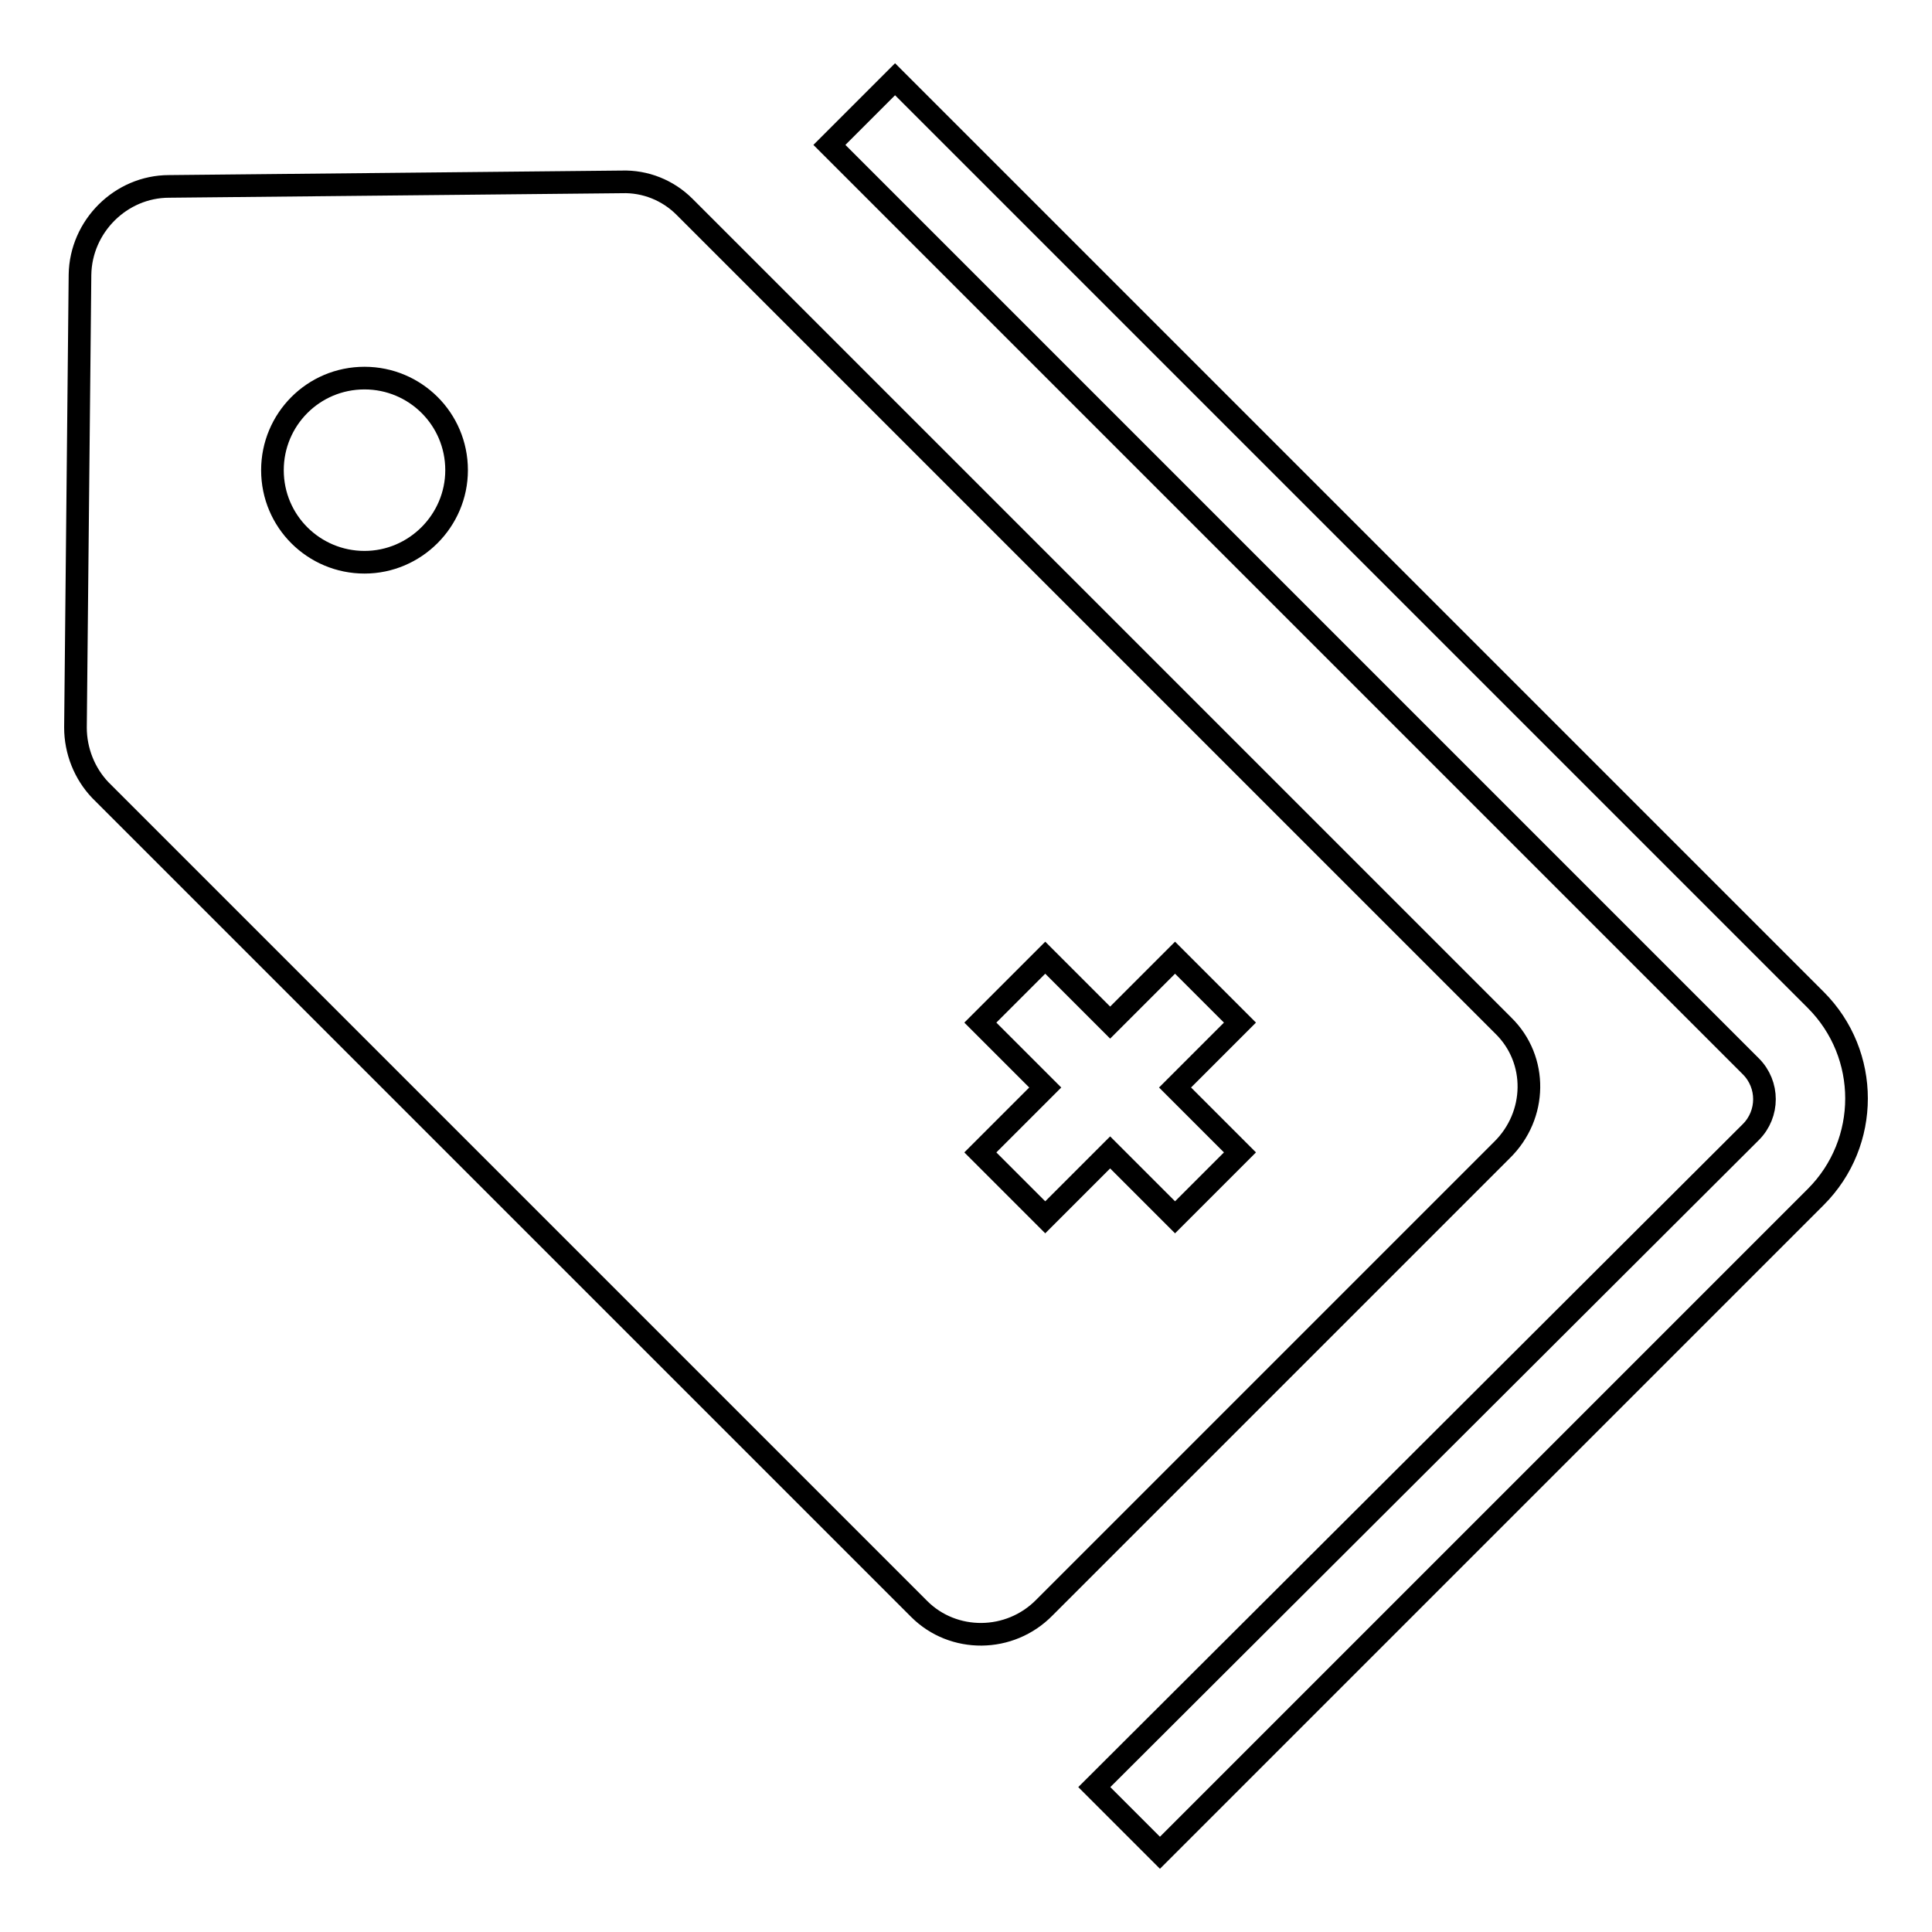
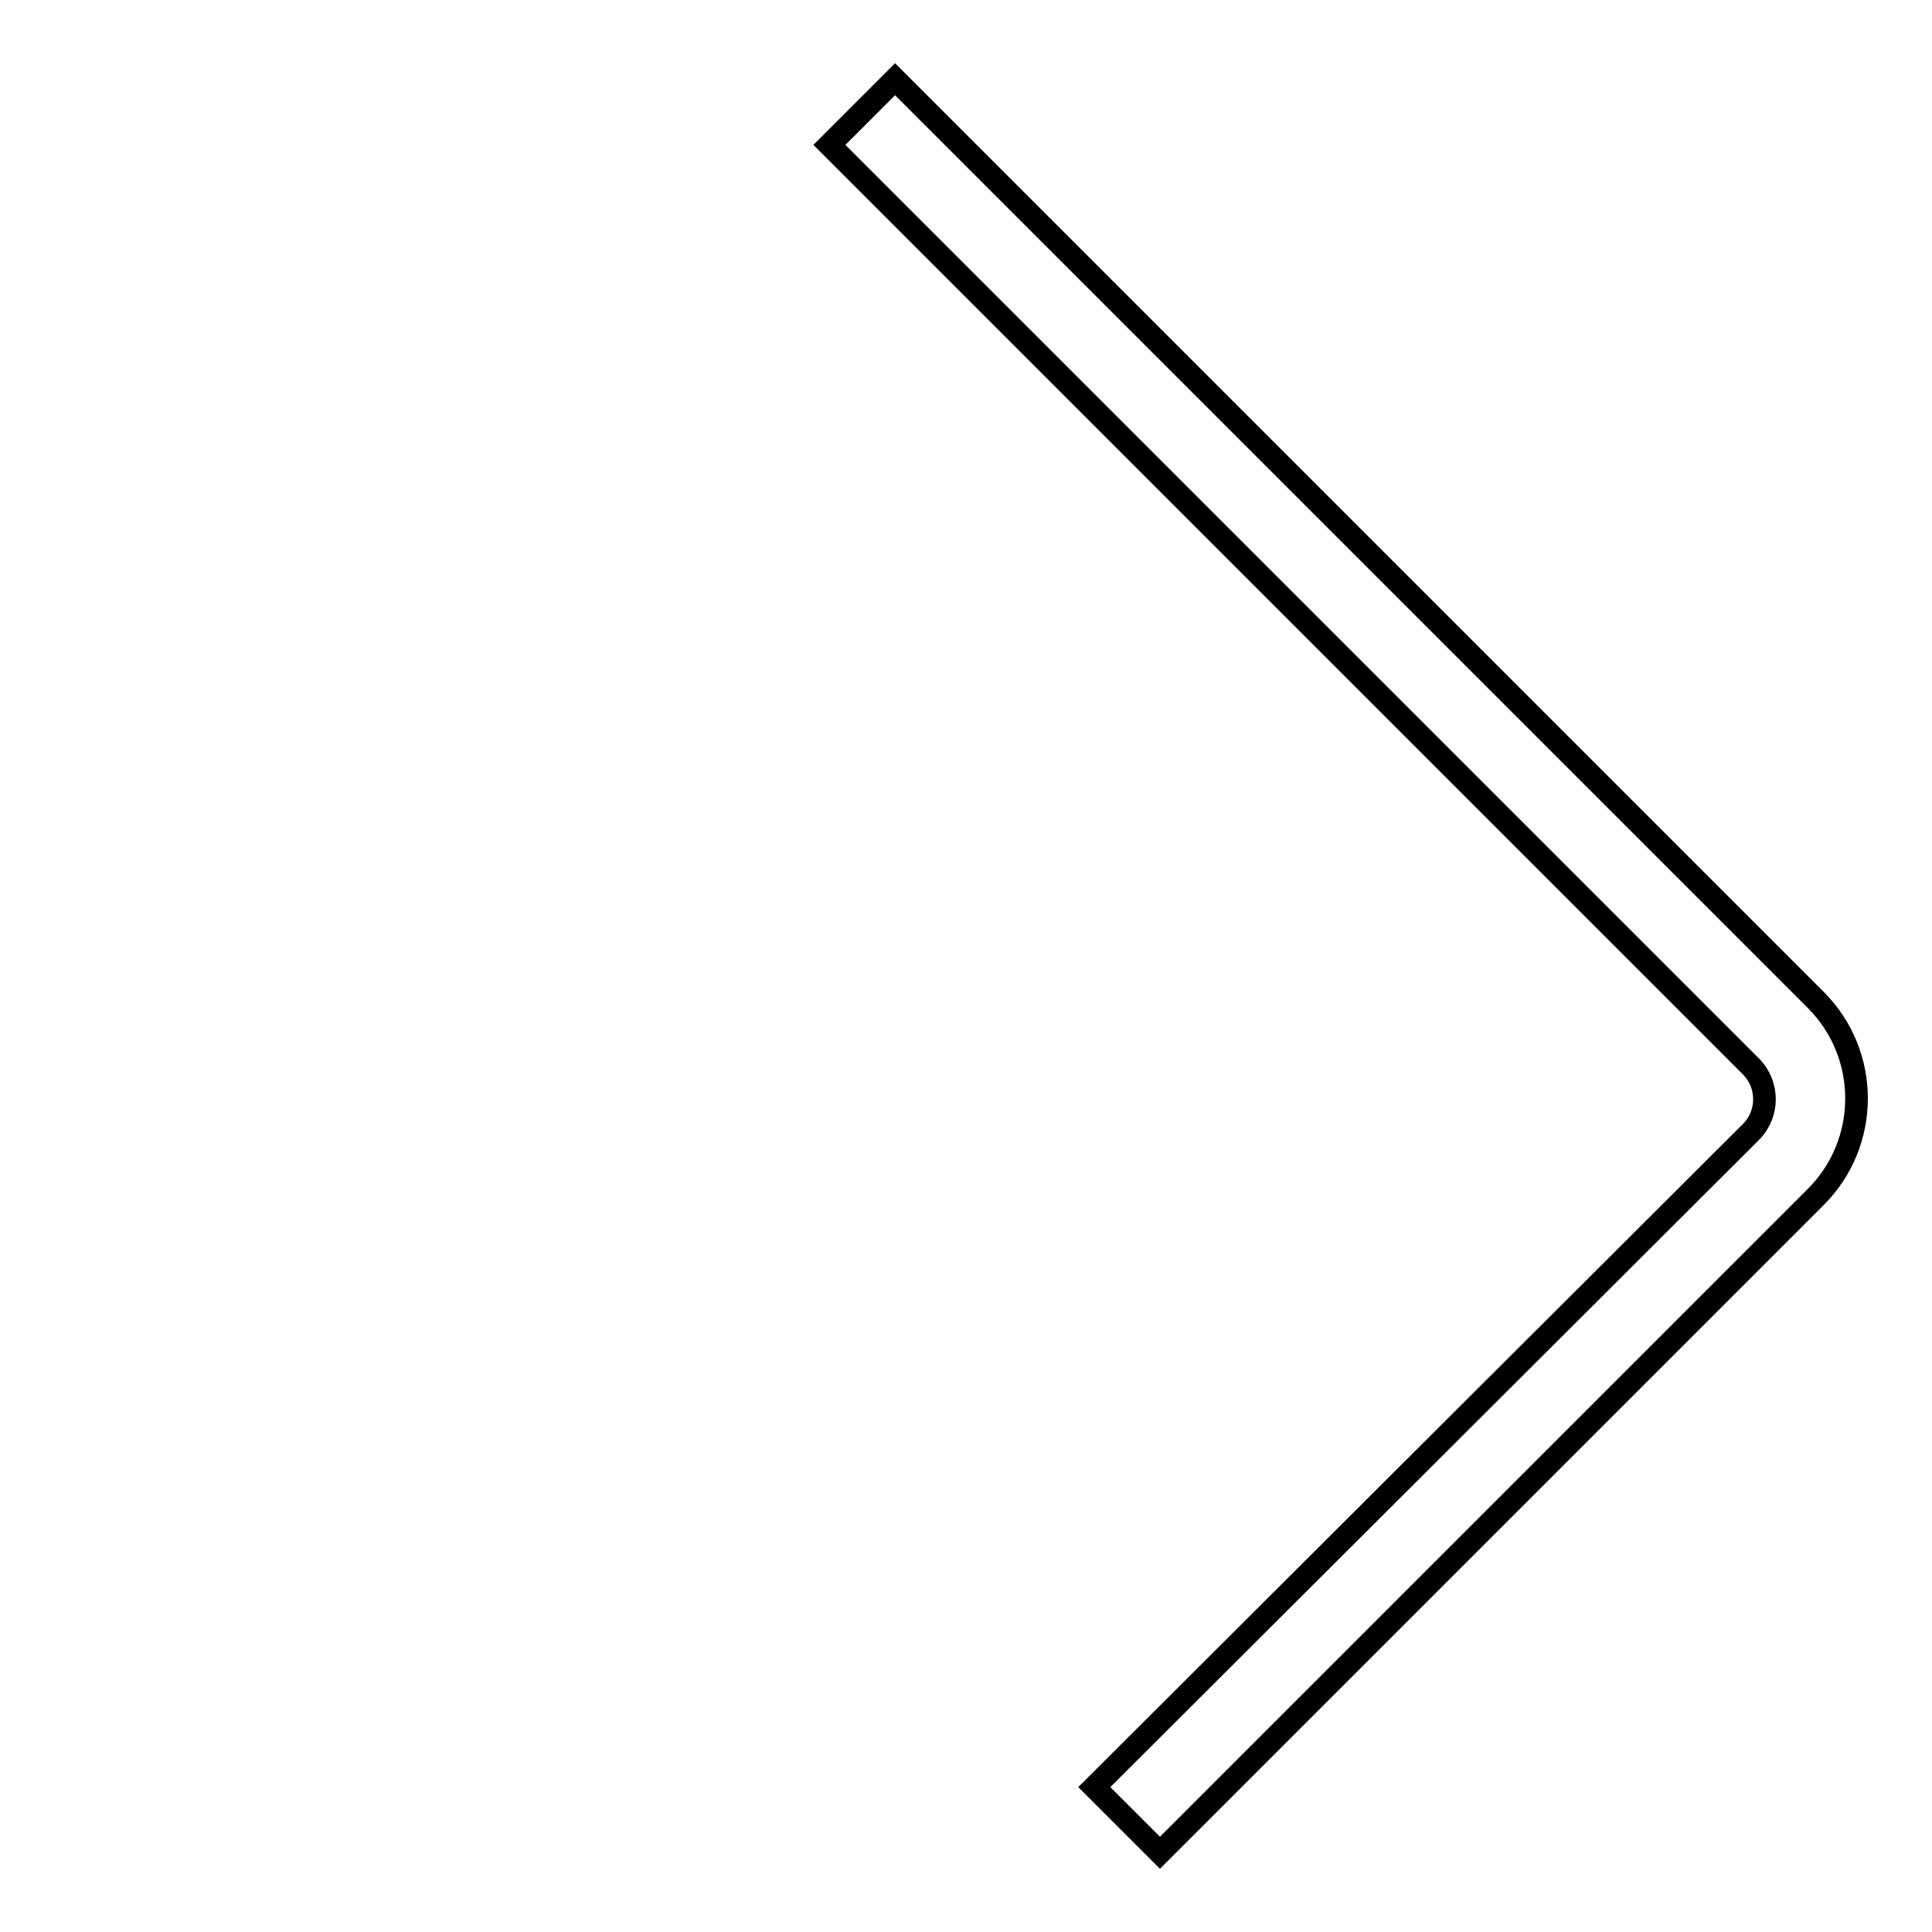
<svg xmlns="http://www.w3.org/2000/svg" version="1.1" x="0px" y="0px" viewBox="0 0 256 256" enable-background="new 0 0 256 256" xml:space="preserve">
  <g>
    <g>
      <path stroke-width="3" fill-opacity="0" stroke="#000000" d="M118.6,10.5l-8.7,8.7l122.1,122.1c2.4,2.4,2.4,6.3,0,8.7L145,236.8l8.7,8.7l86.9-86.9c7.2-7.2,7.2-18.9,0-26.1L118.6,10.5z" />
-       <path stroke-width="3" fill-opacity="0" stroke="#000000" d="M199.2,135.9L90.7,27.4c-2.2-2.2-5.2-3.4-8.3-3.3l-60,0.6C16,24.7,10.7,30,10.6,36.4l-0.6,60c0,3.1,1.2,6.1,3.3,8.3l108.5,108.5c4.5,4.5,12,4.5,16.6-0.2l60.6-60.6C203.7,147.8,203.8,140.4,199.2,135.9z M48.3,74.5c-6.7,0-12.2-5.4-12.2-12.2c0-6.7,5.4-12.2,12.2-12.2c6.7,0,12.2,5.4,12.2,12.2C60.5,69,55,74.5,48.3,74.5z M164.3,152.7l-8.6,8.6l-8.6-8.6l-8.6,8.6l-8.6-8.6l8.6-8.6l-8.6-8.6l8.6-8.6l8.6,8.6l8.6-8.6l8.6,8.6l-8.6,8.6L164.3,152.7z" />
    </g>
  </g>
</svg>